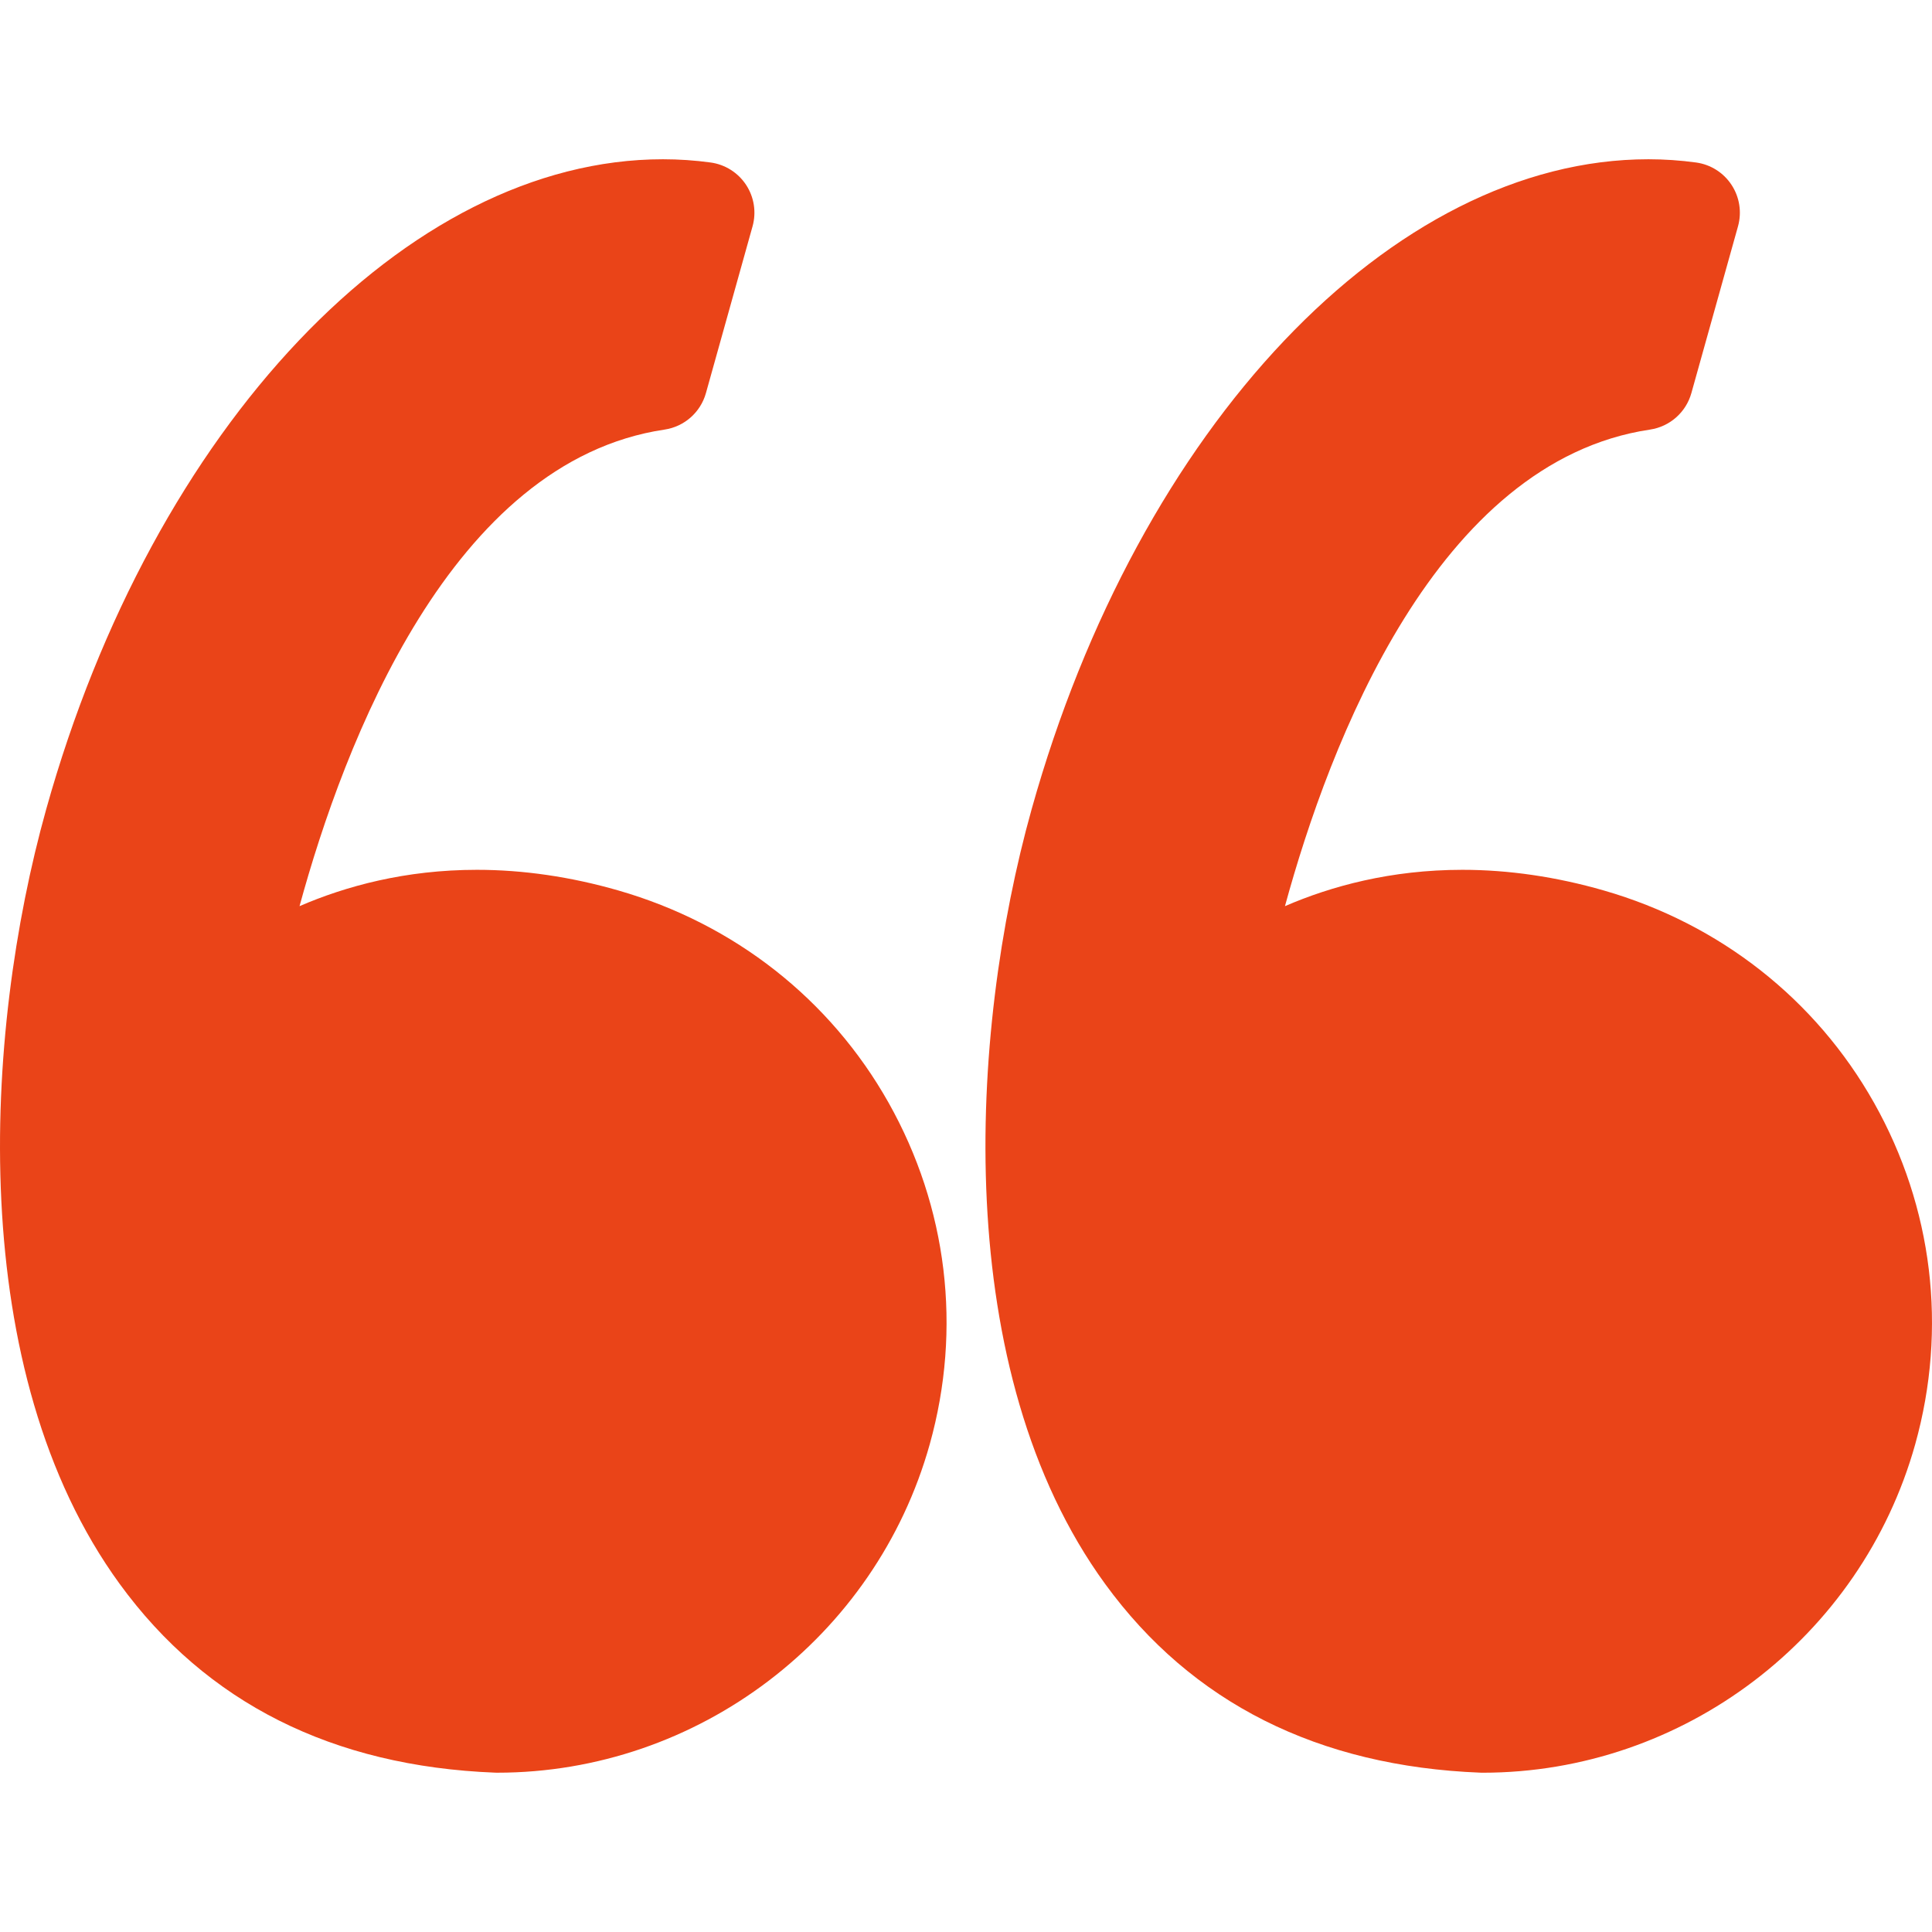
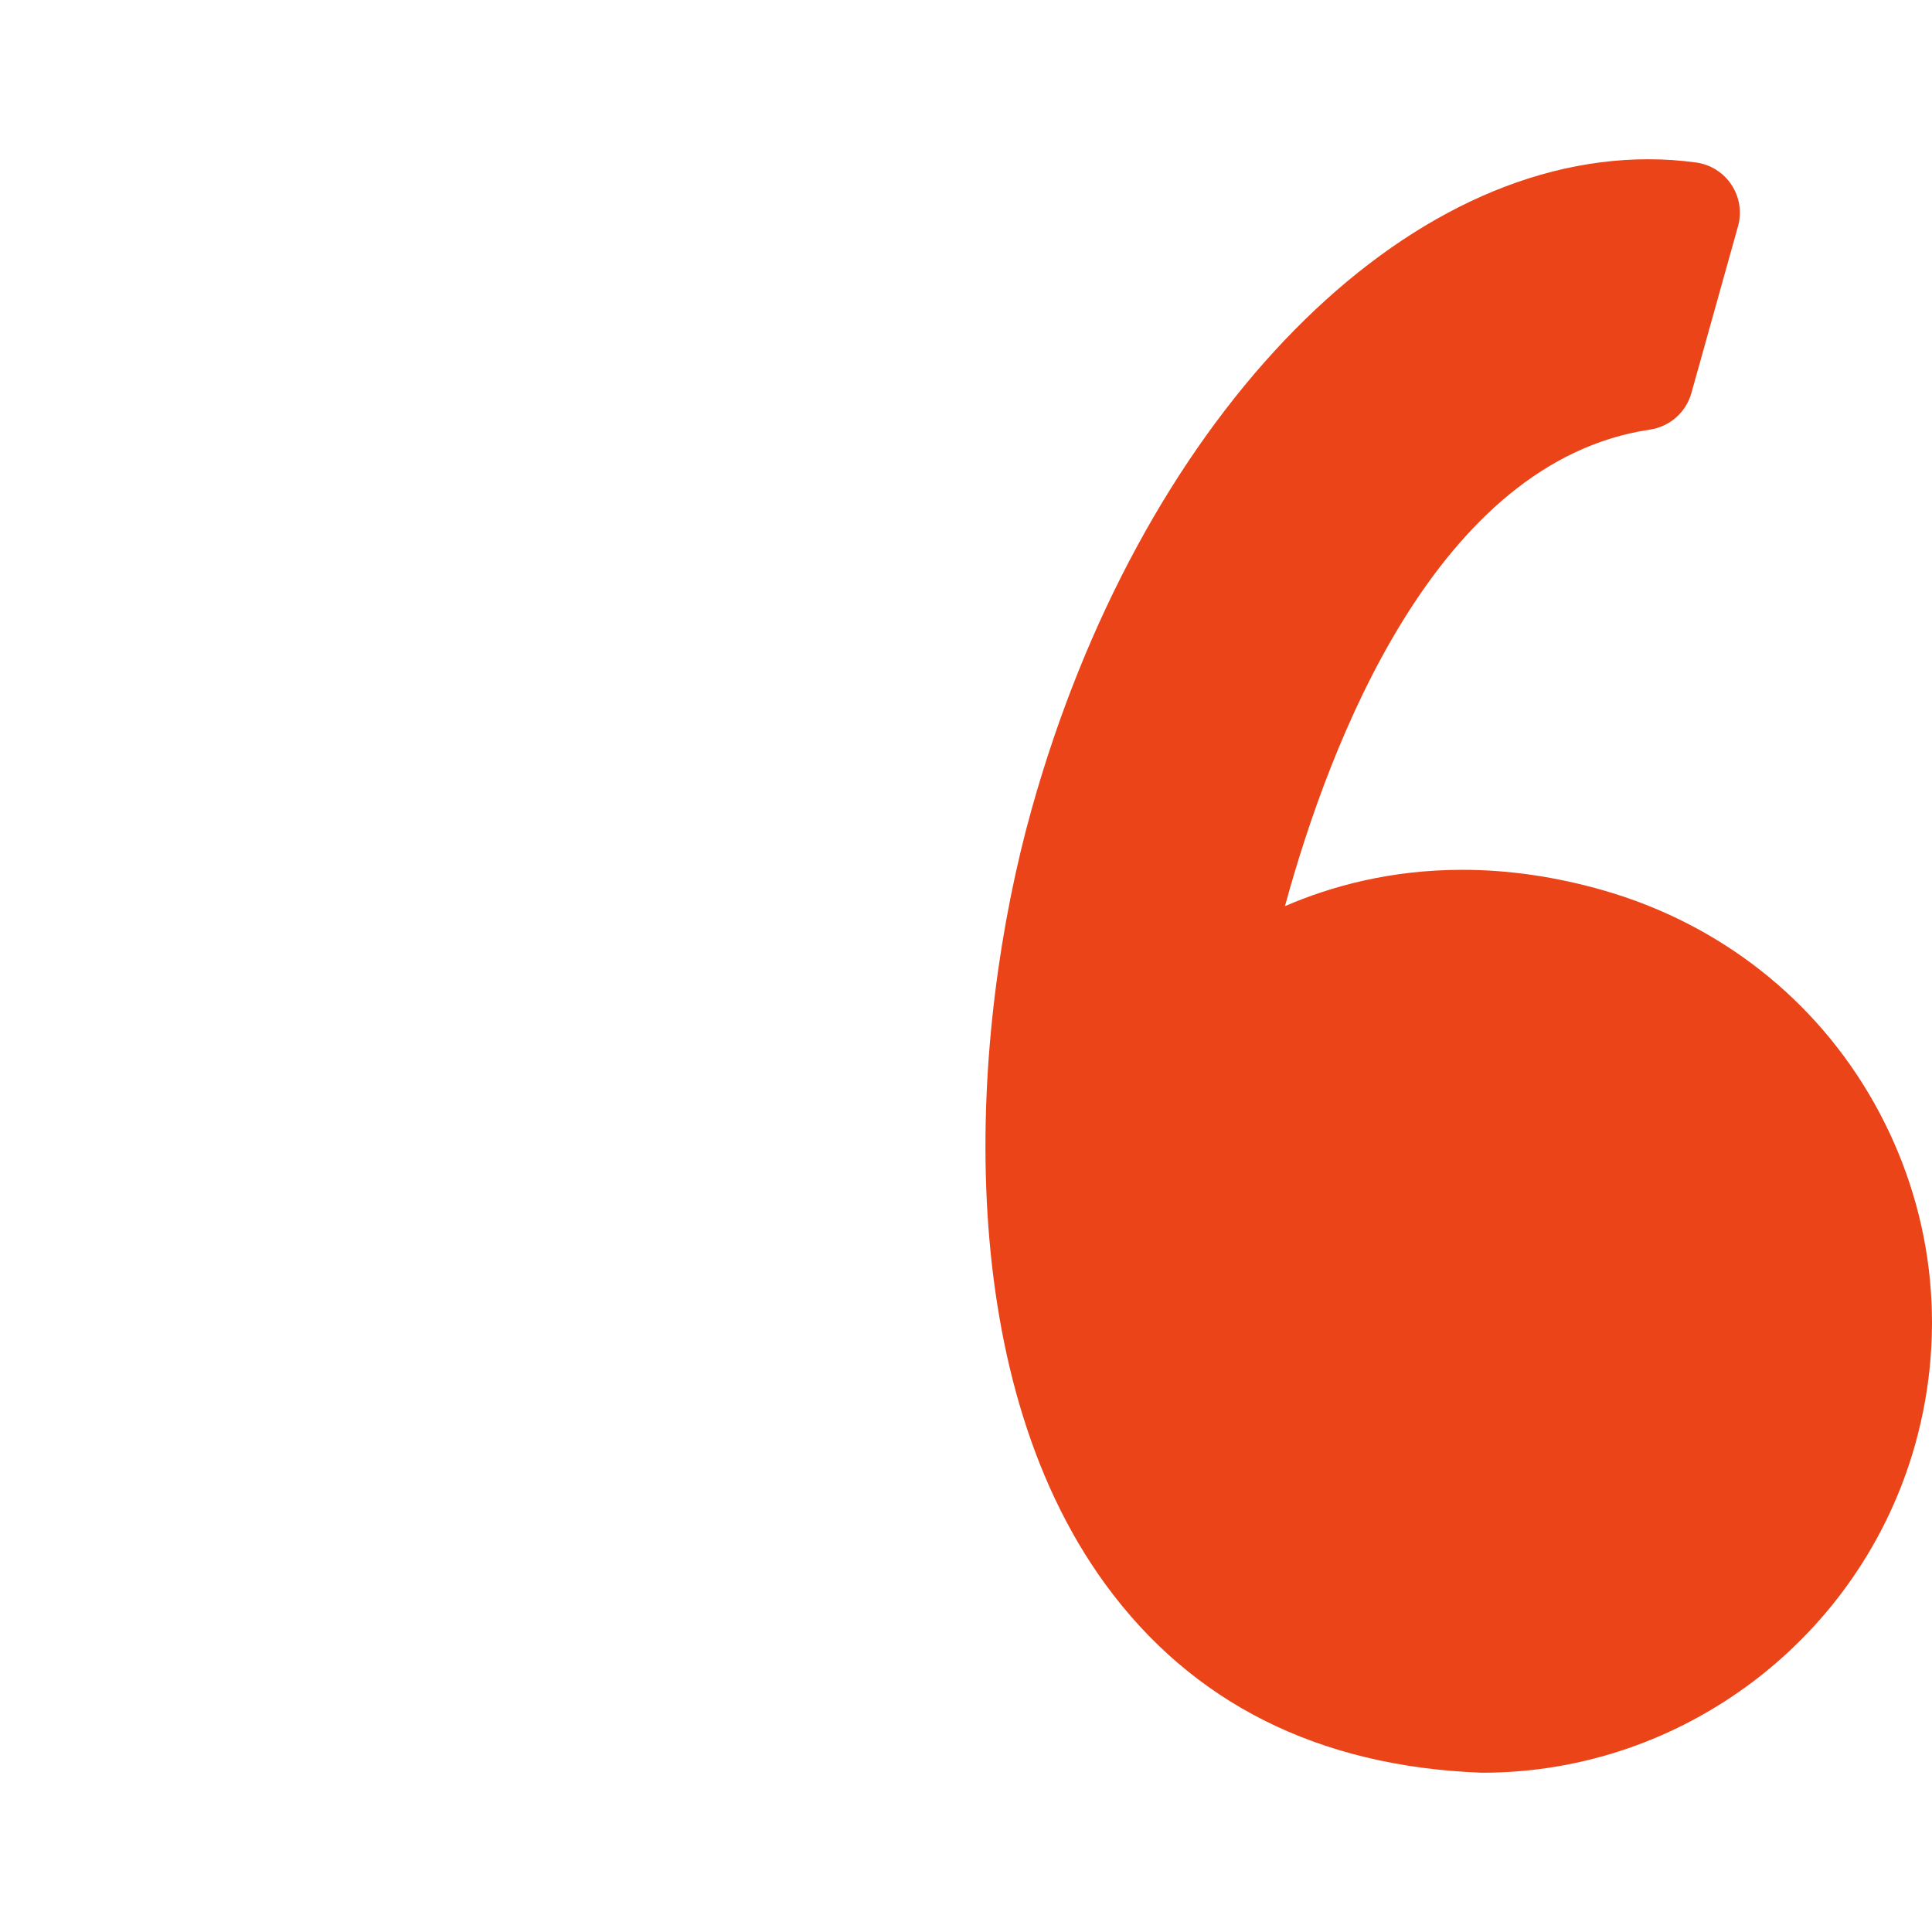
<svg xmlns="http://www.w3.org/2000/svg" enable-background="new 0 0 95.333 95.332" height="512" viewBox="0 0 95.333 95.332" width="512">
  <g fill="#ea4418">
-     <path d="m30.512 43.939c-2.348-.676-4.696-1.019-6.98-1.019-3.527 0-6.47.806-8.752 1.793 2.2-8.054 7.485-21.951 18.013-23.516.975-.145 1.774-.85 2.04-1.799l2.301-8.23c.194-.696.079-1.441-.318-2.045s-1.035-1.007-1.75-1.105c-.777-.106-1.569-.16-2.354-.16-12.637 0-25.152 13.19-30.433 32.076-3.1 11.08-4.009 27.738 3.627 38.223 4.273 5.867 10.507 9 18.529 9.313.033.001.065.002.098.002 9.898 0 18.675-6.666 21.345-16.209 1.595-5.705.874-11.688-2.032-16.851-2.875-5.105-7.61-8.826-13.334-10.473z" />
    <path d="m92.471 54.413c-2.875-5.106-7.61-8.827-13.334-10.474-2.348-.676-4.696-1.019-6.979-1.019-3.527 0-6.471.806-8.753 1.793 2.2-8.054 7.485-21.951 18.014-23.516.975-.145 1.773-.85 2.04-1.799l2.301-8.23c.194-.696.079-1.441-.318-2.045-.396-.604-1.034-1.007-1.75-1.105-.776-.106-1.568-.16-2.354-.16-12.637 0-25.152 13.19-30.434 32.076-3.099 11.08-4.008 27.738 3.629 38.225 4.272 5.866 10.507 9 18.528 9.312.033.001.065.002.099.002 9.897 0 18.675-6.666 21.345-16.209 1.593-5.705.871-11.689-2.034-16.851z" />
  </g>
</svg>